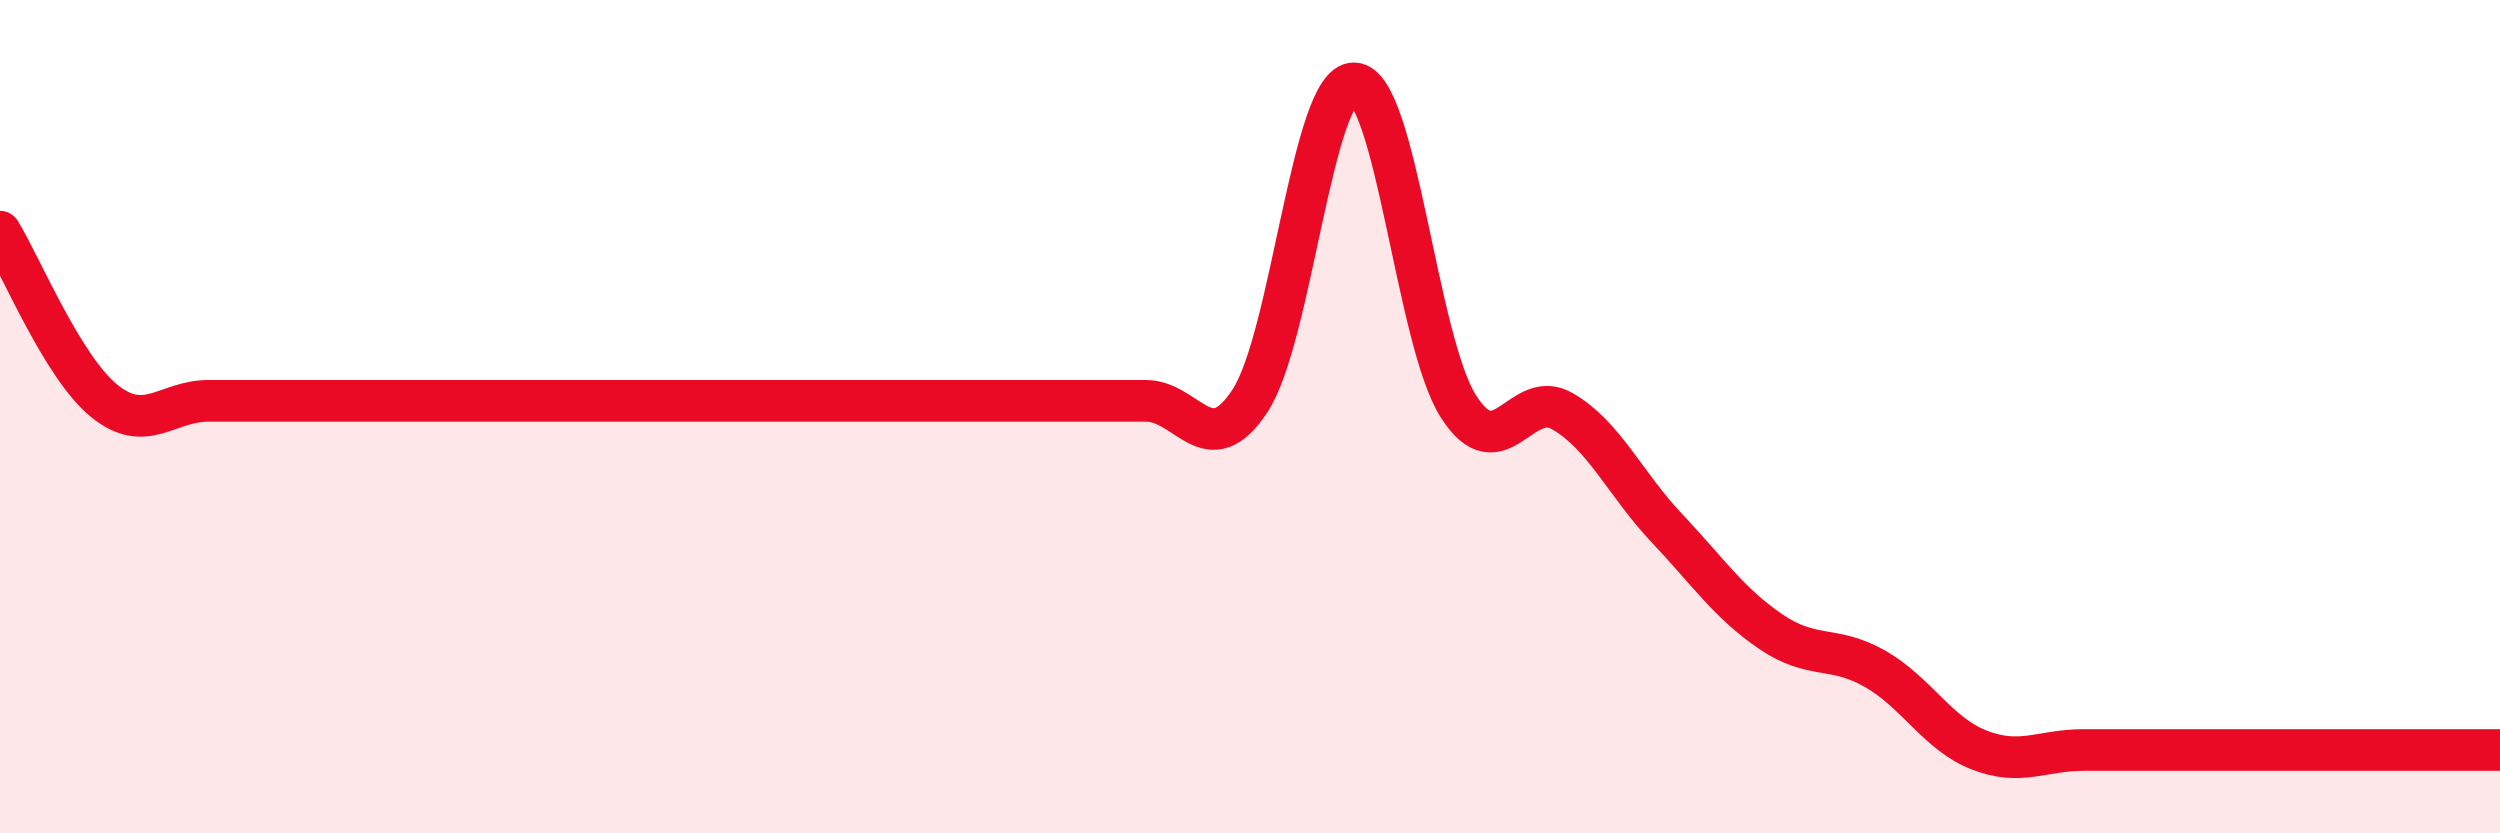
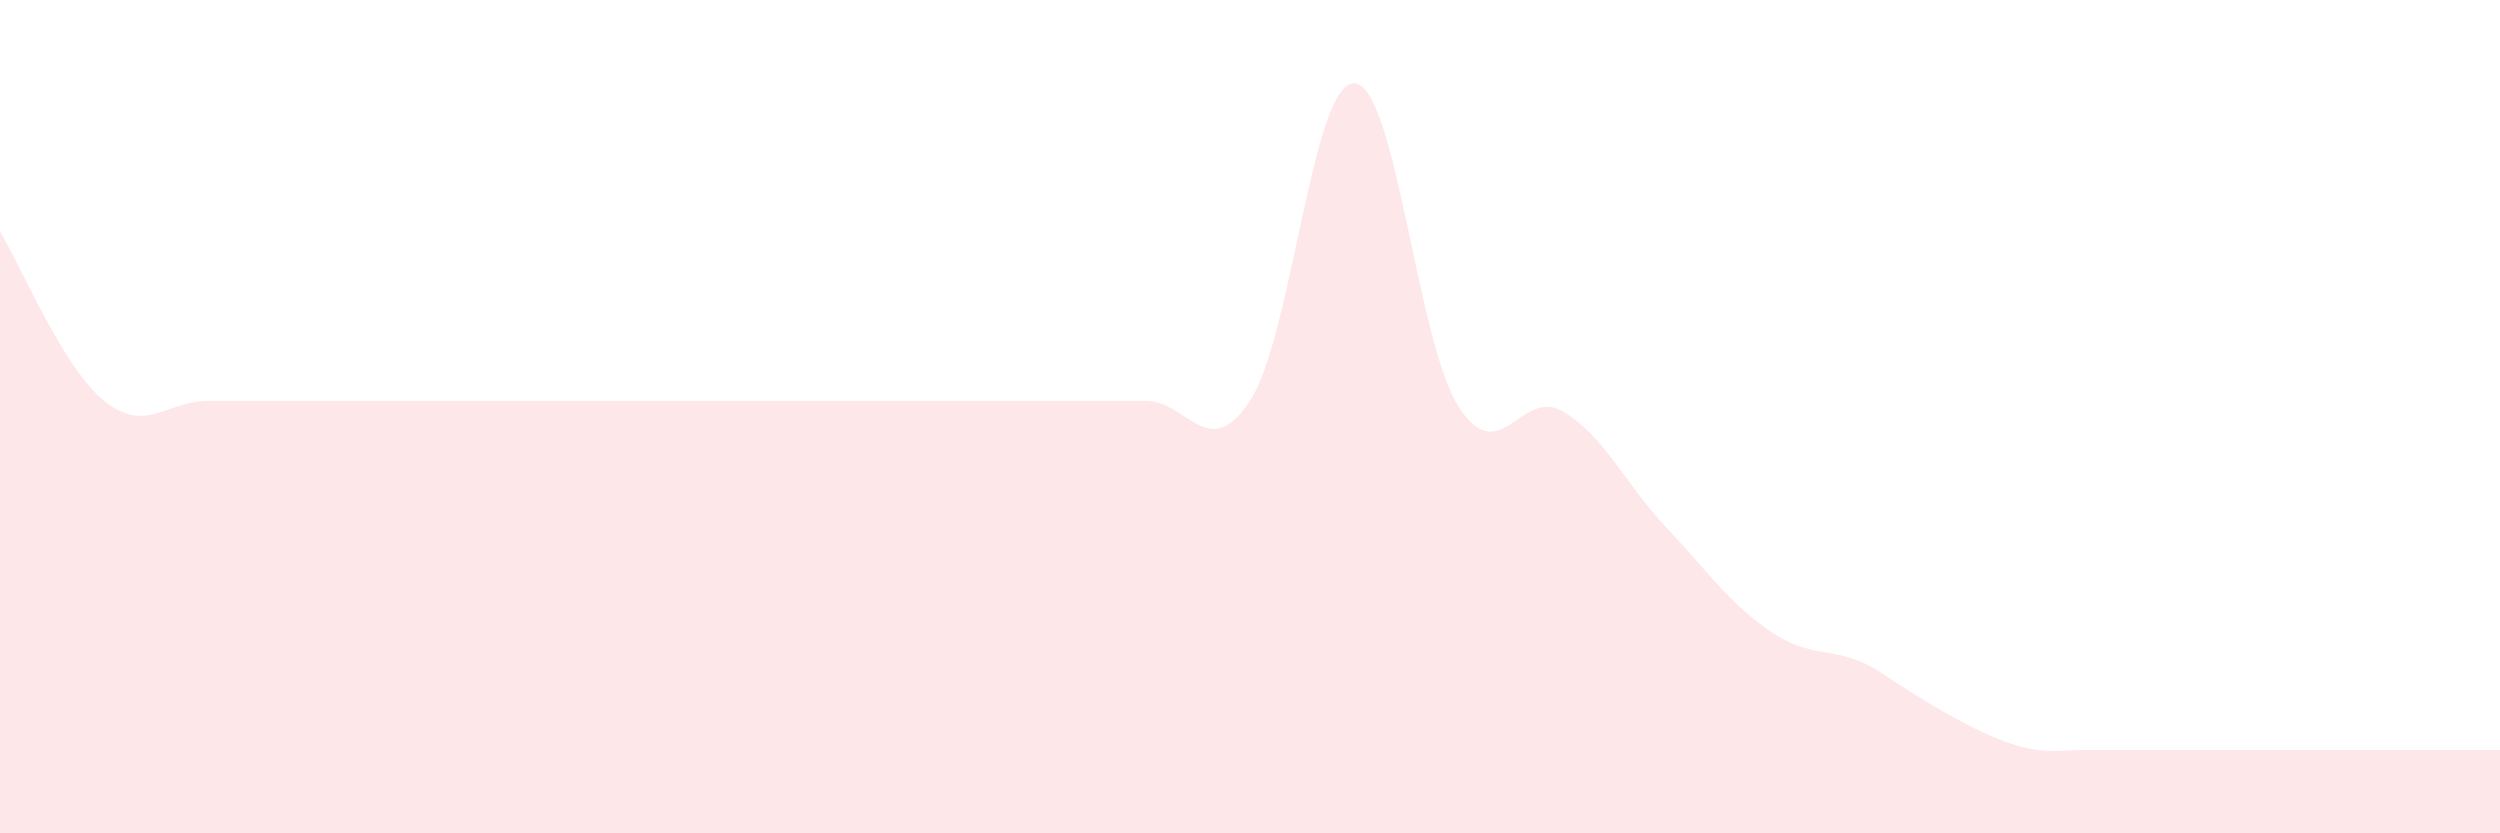
<svg xmlns="http://www.w3.org/2000/svg" width="60" height="20" viewBox="0 0 60 20">
-   <path d="M 0,5.56 C 0.5,6.37 1.5,8.81 2.5,9.62 C 3.5,10.43 4,9.62 5,9.62 C 6,9.62 6.5,9.62 7.5,9.62 C 8.5,9.62 9,9.62 10,9.62 C 11,9.62 11.5,9.62 12.5,9.62 C 13.5,9.62 14,9.62 15,9.62 C 16,9.62 16.5,9.62 17.5,9.62 C 18.5,9.62 19,9.62 20,9.62 C 21,9.62 21.5,9.62 22.5,9.62 C 23.5,9.62 24,9.62 25,9.62 C 26,9.62 26.5,9.62 27.5,9.62 C 28.5,9.62 29,11.14 30,9.62 C 31,8.1 31.5,1.97 32.5,2 C 33.5,2.03 34,8.18 35,9.75 C 36,11.32 36.5,9.29 37.5,9.87 C 38.5,10.45 39,11.61 40,12.67 C 41,13.73 41.5,14.48 42.5,15.16 C 43.5,15.84 44,15.48 45,16.05 C 46,16.62 46.5,17.61 47.5,18 C 48.5,18.39 49,18 50,18 C 51,18 51.5,18 52.5,18 C 53.5,18 53.5,18 55,18 C 56.5,18 59,18 60,18L60 20L0 20Z" fill="#EB0A25" opacity="0.1" stroke-linecap="round" stroke-linejoin="round" />
-   <path d="M 0,5.56 C 0.5,6.37 1.5,8.81 2.5,9.62 C 3.5,10.43 4,9.62 5,9.62 C 6,9.62 6.5,9.62 7.5,9.62 C 8.5,9.62 9,9.62 10,9.62 C 11,9.62 11.5,9.62 12.5,9.62 C 13.5,9.62 14,9.62 15,9.62 C 16,9.62 16.5,9.62 17.5,9.62 C 18.5,9.62 19,9.62 20,9.62 C 21,9.62 21.5,9.62 22.5,9.62 C 23.5,9.62 24,9.62 25,9.62 C 26,9.62 26.5,9.62 27.5,9.62 C 28.5,9.62 29,11.14 30,9.62 C 31,8.1 31.5,1.97 32.5,2 C 33.5,2.03 34,8.18 35,9.75 C 36,11.32 36.5,9.29 37.5,9.87 C 38.5,10.45 39,11.61 40,12.67 C 41,13.73 41.5,14.48 42.5,15.16 C 43.5,15.84 44,15.48 45,16.05 C 46,16.62 46.5,17.61 47.5,18 C 48.5,18.39 49,18 50,18 C 51,18 51.5,18 52.5,18 C 53.5,18 53.5,18 55,18 C 56.5,18 59,18 60,18" stroke="#EB0A25" stroke-width="1" fill="none" stroke-linecap="round" stroke-linejoin="round" />
+   <path d="M 0,5.56 C 0.5,6.37 1.5,8.81 2.5,9.62 C 3.5,10.43 4,9.62 5,9.62 C 6,9.62 6.5,9.62 7.5,9.62 C 8.5,9.62 9,9.62 10,9.62 C 11,9.62 11.5,9.62 12.5,9.62 C 13.5,9.62 14,9.62 15,9.62 C 16,9.62 16.5,9.62 17.5,9.62 C 18.5,9.62 19,9.62 20,9.62 C 21,9.62 21.5,9.62 22.5,9.62 C 23.5,9.62 24,9.62 25,9.62 C 26,9.62 26.5,9.62 27.5,9.62 C 28.5,9.62 29,11.14 30,9.62 C 31,8.1 31.5,1.97 32.5,2 C 33.5,2.03 34,8.18 35,9.75 C 36,11.32 36.5,9.29 37.5,9.87 C 38.5,10.45 39,11.61 40,12.67 C 41,13.73 41.5,14.48 42.5,15.16 C 43.5,15.84 44,15.48 45,16.05 C 48.5,18.39 49,18 50,18 C 51,18 51.5,18 52.5,18 C 53.5,18 53.5,18 55,18 C 56.5,18 59,18 60,18L60 20L0 20Z" fill="#EB0A25" opacity="0.1" stroke-linecap="round" stroke-linejoin="round" />
</svg>